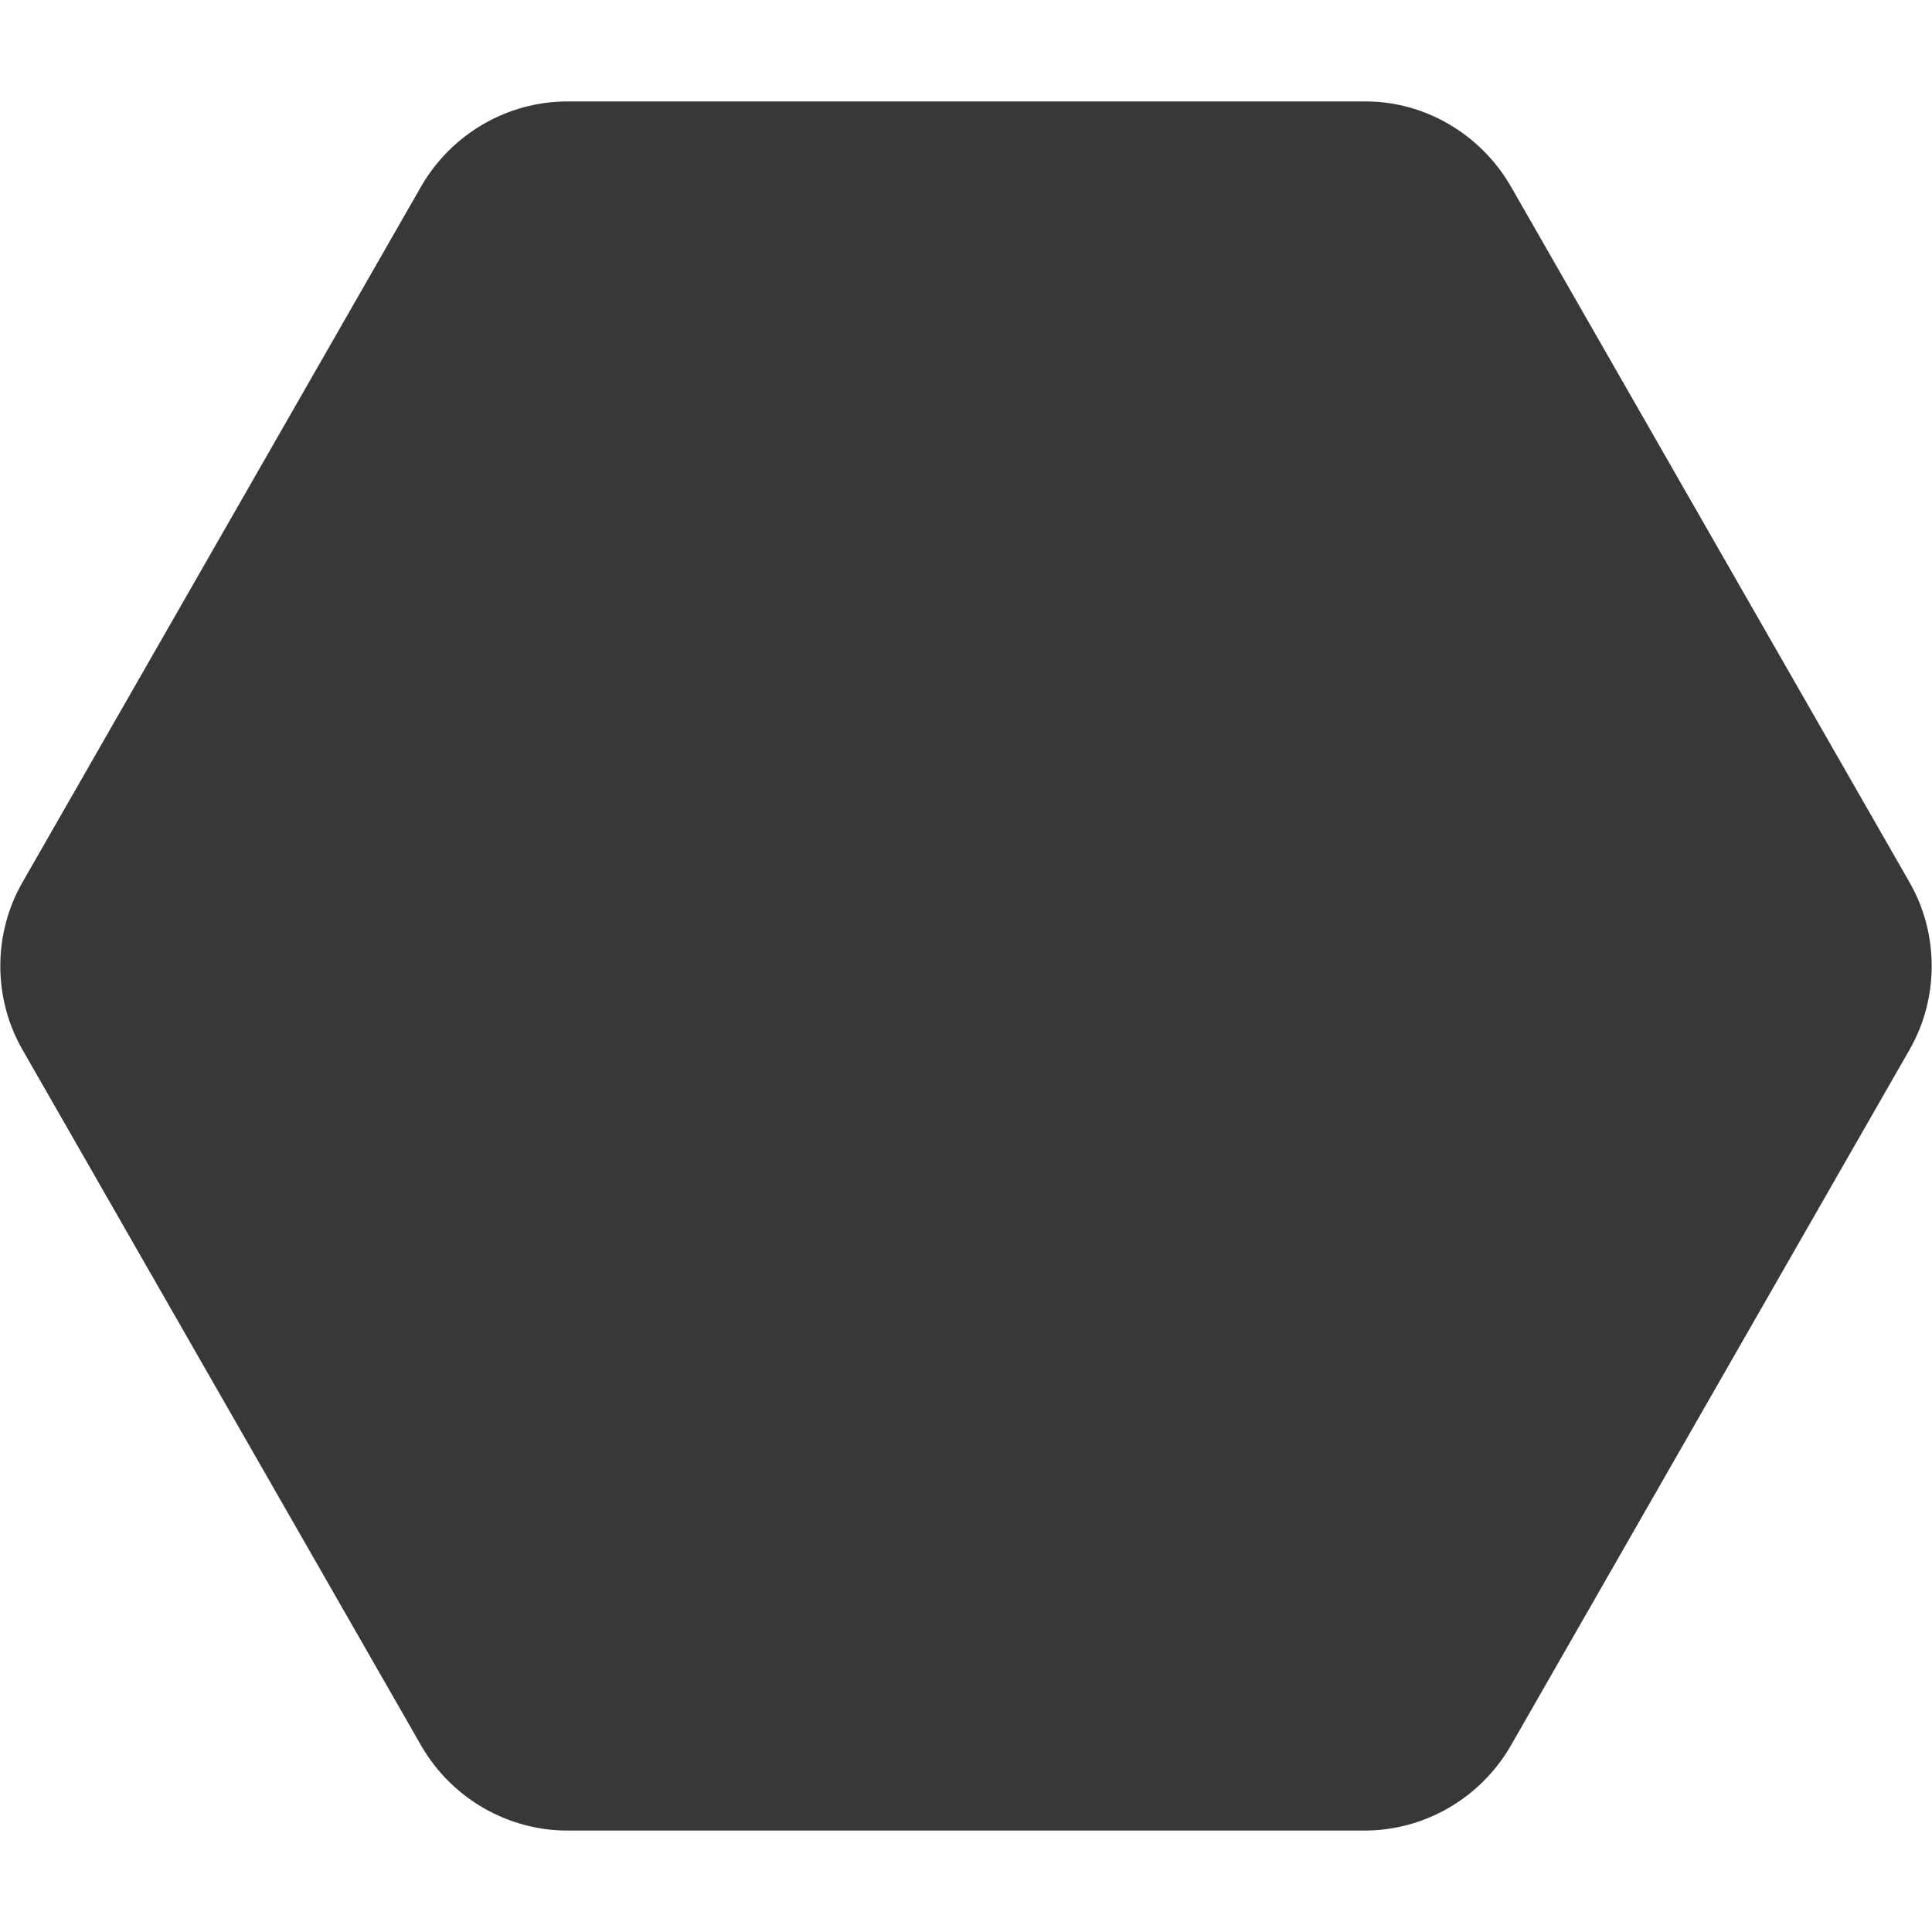
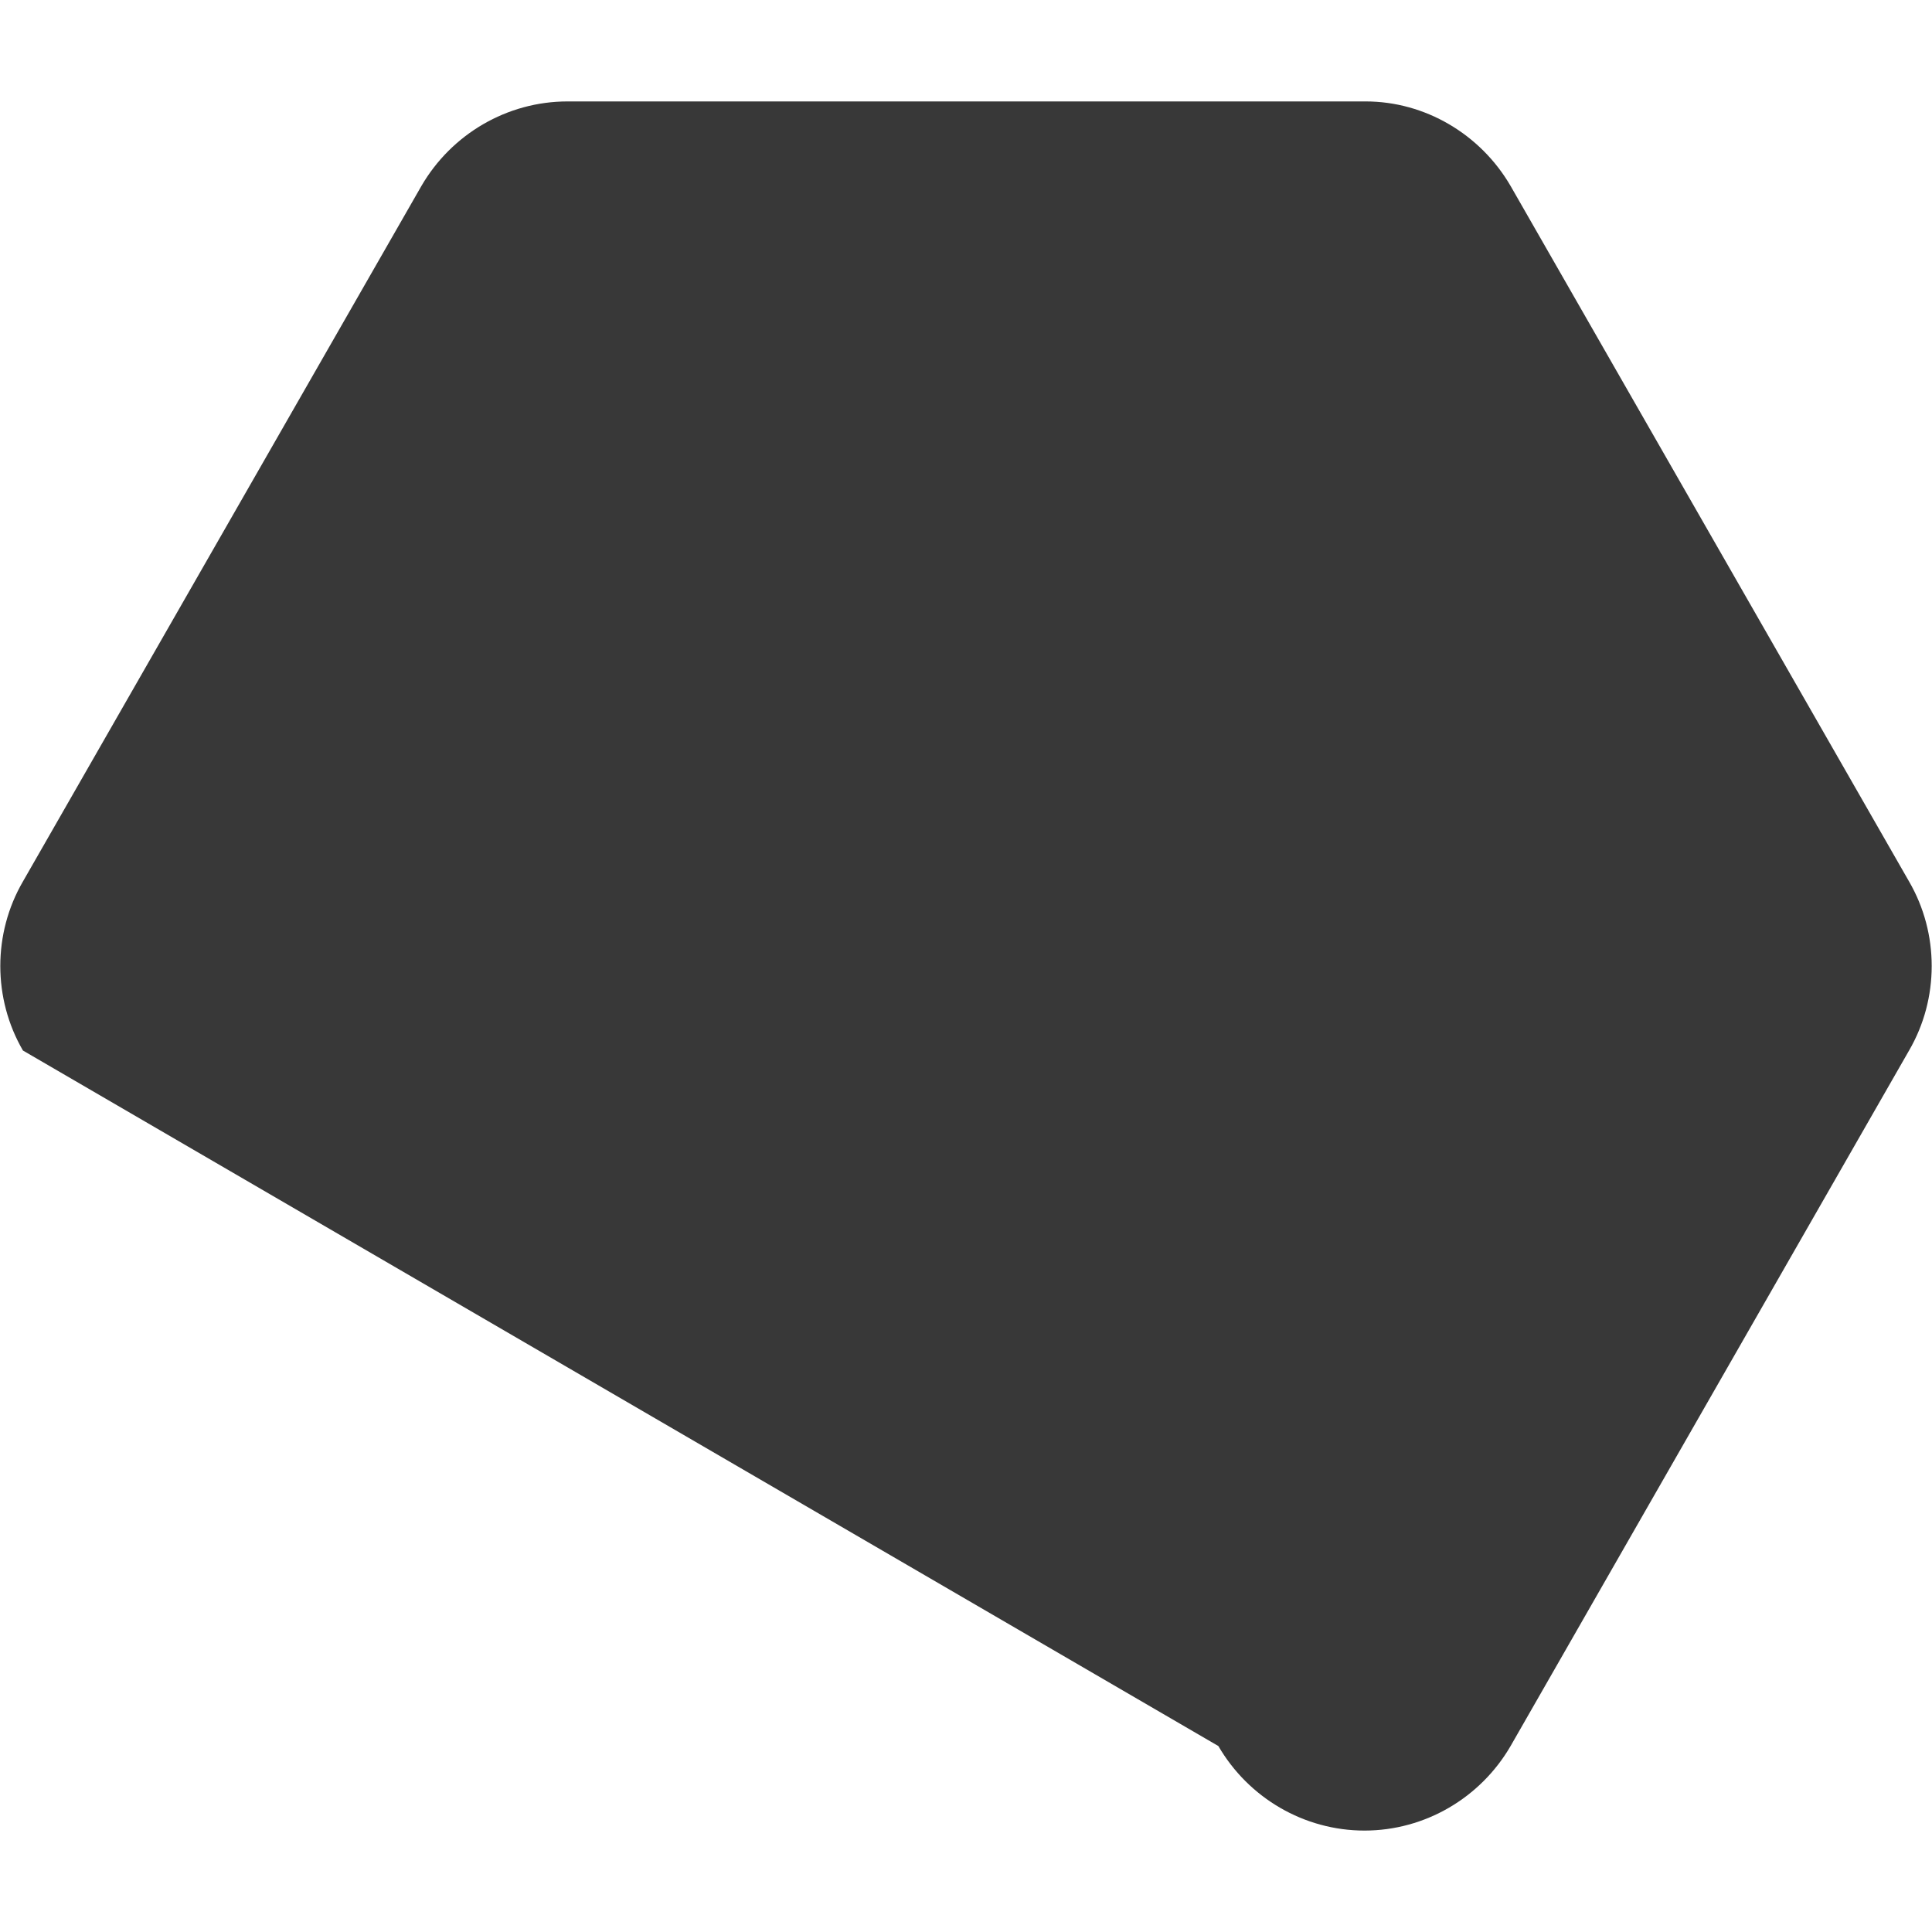
<svg xmlns="http://www.w3.org/2000/svg" version="1.2" baseProfile="tiny" id="Layer_1" x="0px" y="0px" viewBox="0 0 16 16" overflow="visible" xml:space="preserve">
-   <path fill="#383838" d="M12.51,1.54l3.3,5.76c0.25,0.43,0.25,0.97,0,1.4l-3.3,5.76c-0.25,0.43-0.71,0.7-1.21,0.7H4.7  c-0.5,0-0.96-0.27-1.21-0.7L0.19,8.7c-0.25-0.43-0.25-0.97,0-1.4l3.3-5.76c0.25-0.43,0.71-0.7,1.21-0.7h6.61  C11.8,0.84,12.26,1.11,12.51,1.54z" />
+   <path fill="#383838" d="M12.51,1.54l3.3,5.76c0.25,0.43,0.25,0.97,0,1.4l-3.3,5.76c-0.25,0.43-0.71,0.7-1.21,0.7c-0.5,0-0.96-0.27-1.21-0.7L0.19,8.7c-0.25-0.43-0.25-0.97,0-1.4l3.3-5.76c0.25-0.43,0.71-0.7,1.21-0.7h6.61  C11.8,0.84,12.26,1.11,12.51,1.54z" />
  <g>
</g>
  <g>
</g>
  <g>
</g>
  <g>
</g>
  <g>
</g>
  <g>
</g>
  <g>
</g>
  <g>
</g>
  <g>
</g>
  <g>
</g>
  <g>
</g>
  <g>
</g>
  <g>
</g>
  <g>
</g>
  <g>
</g>
</svg>